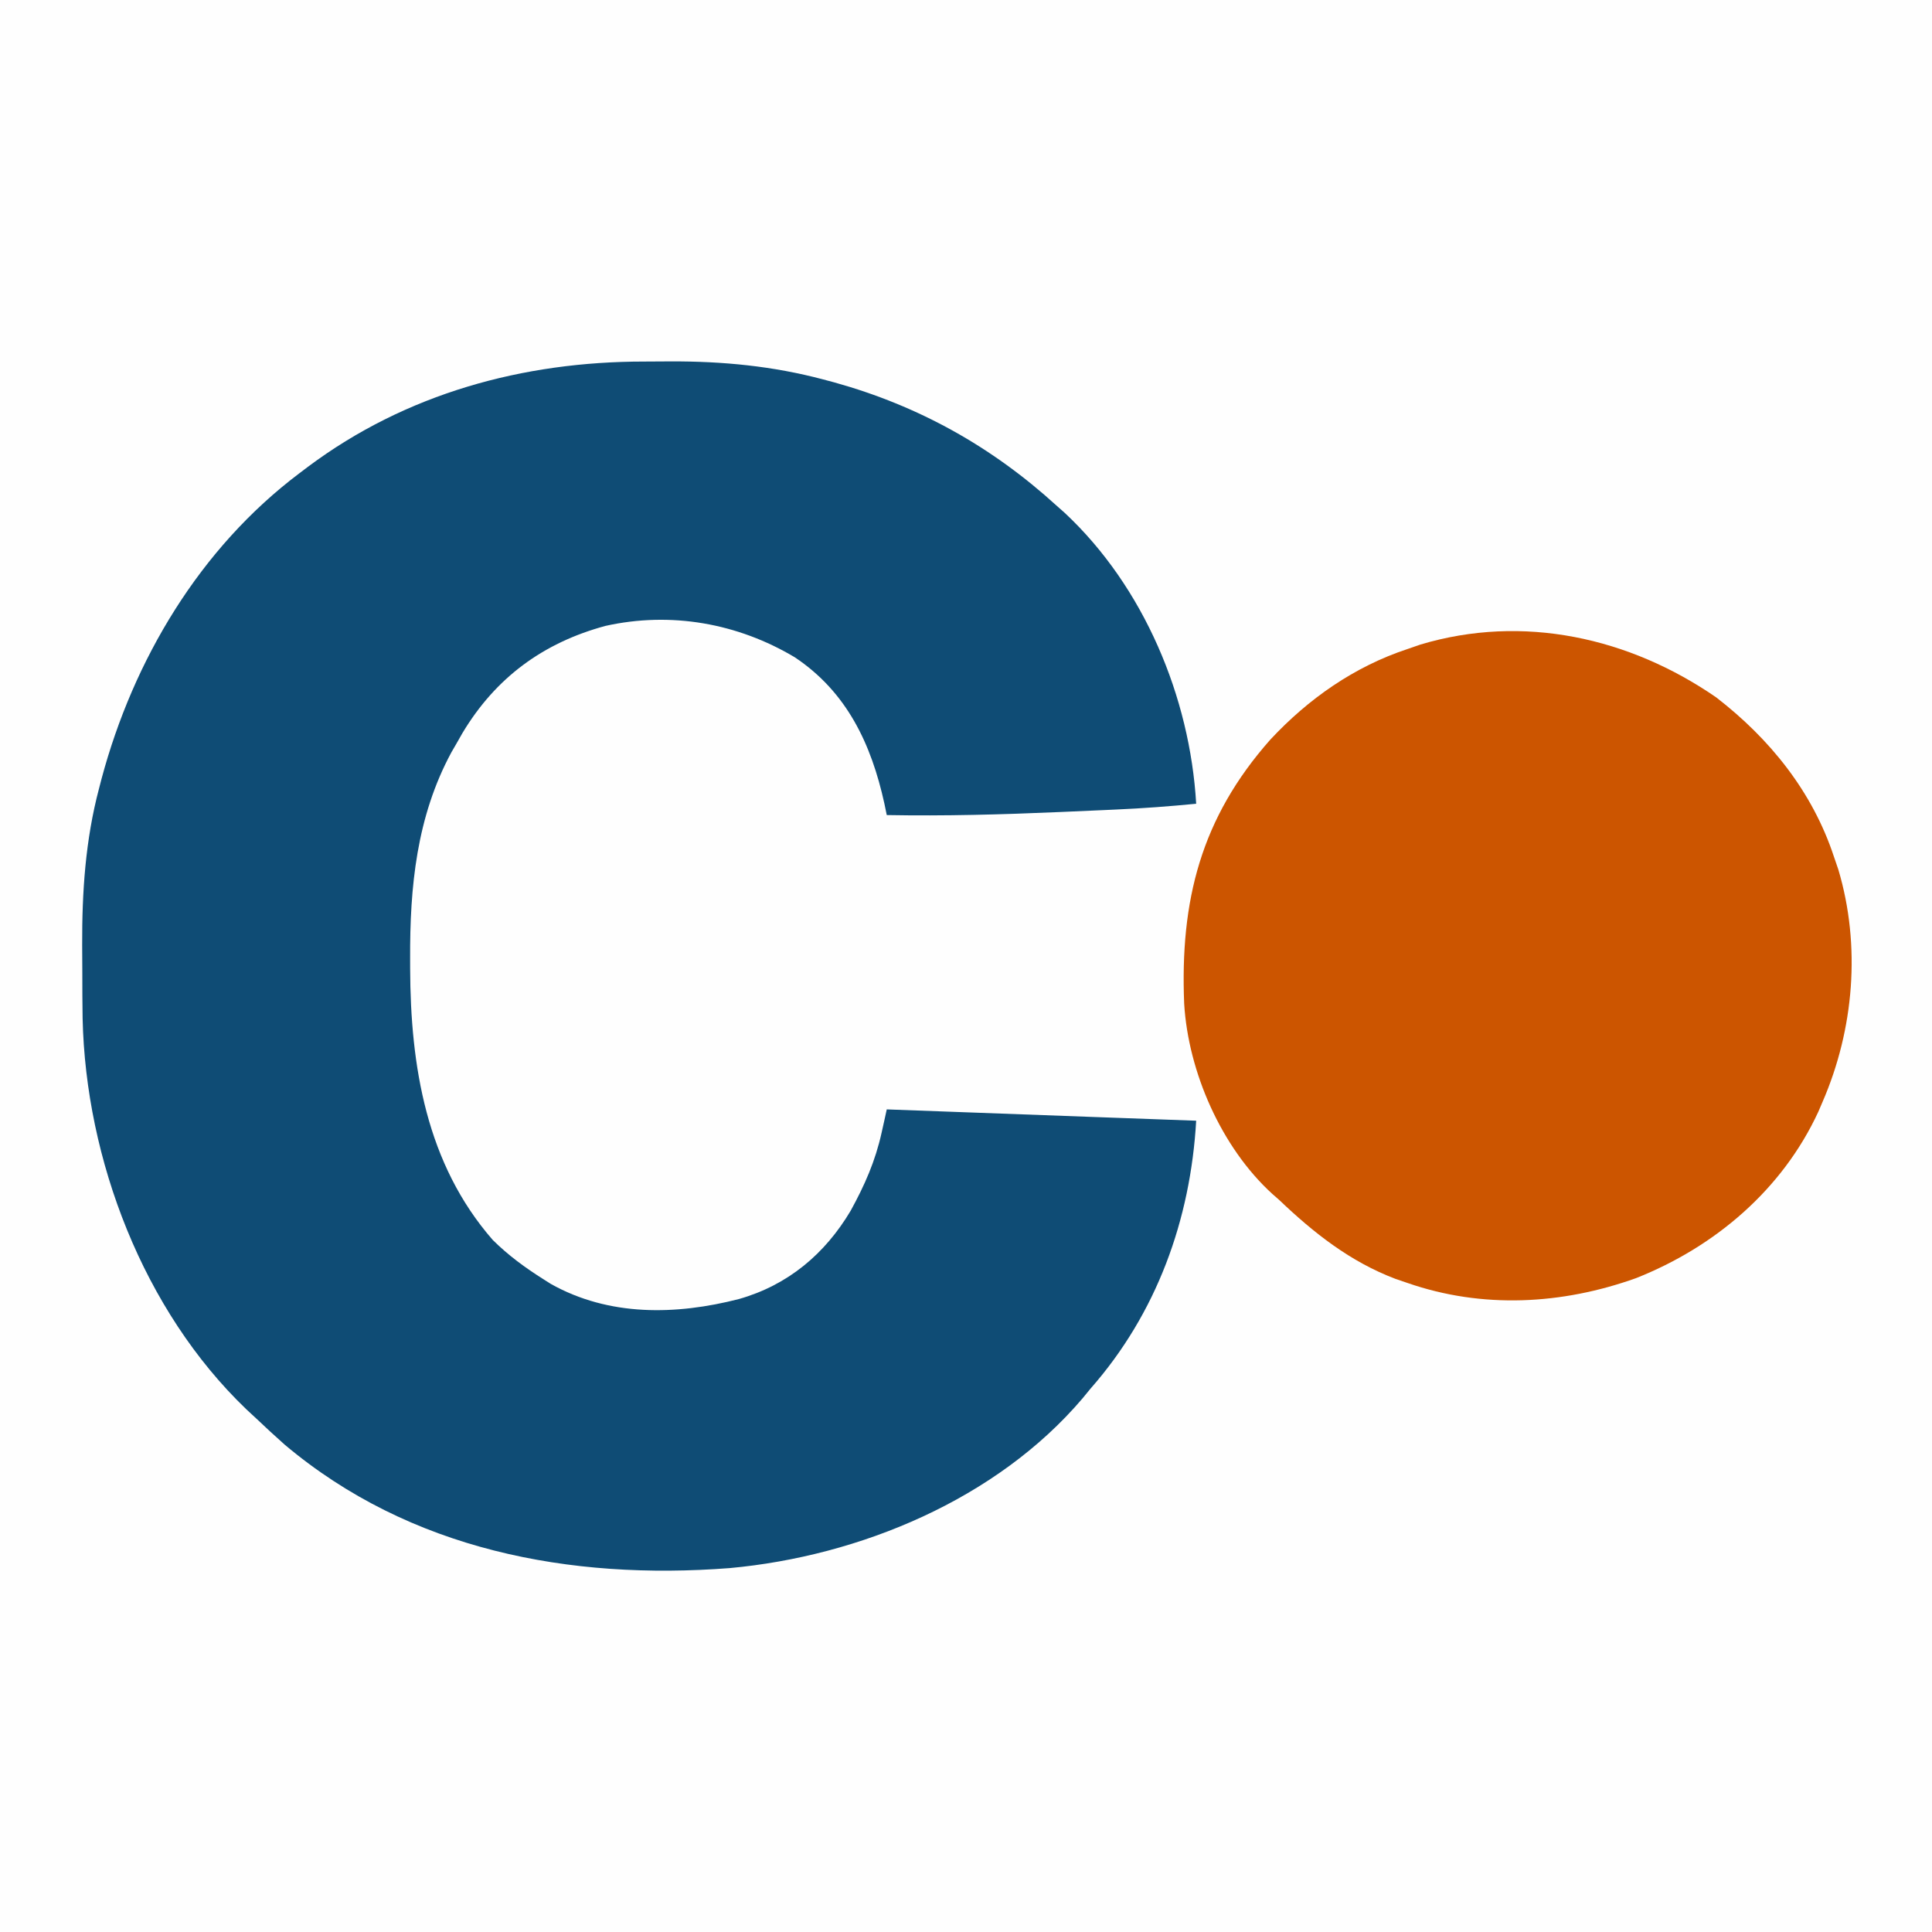
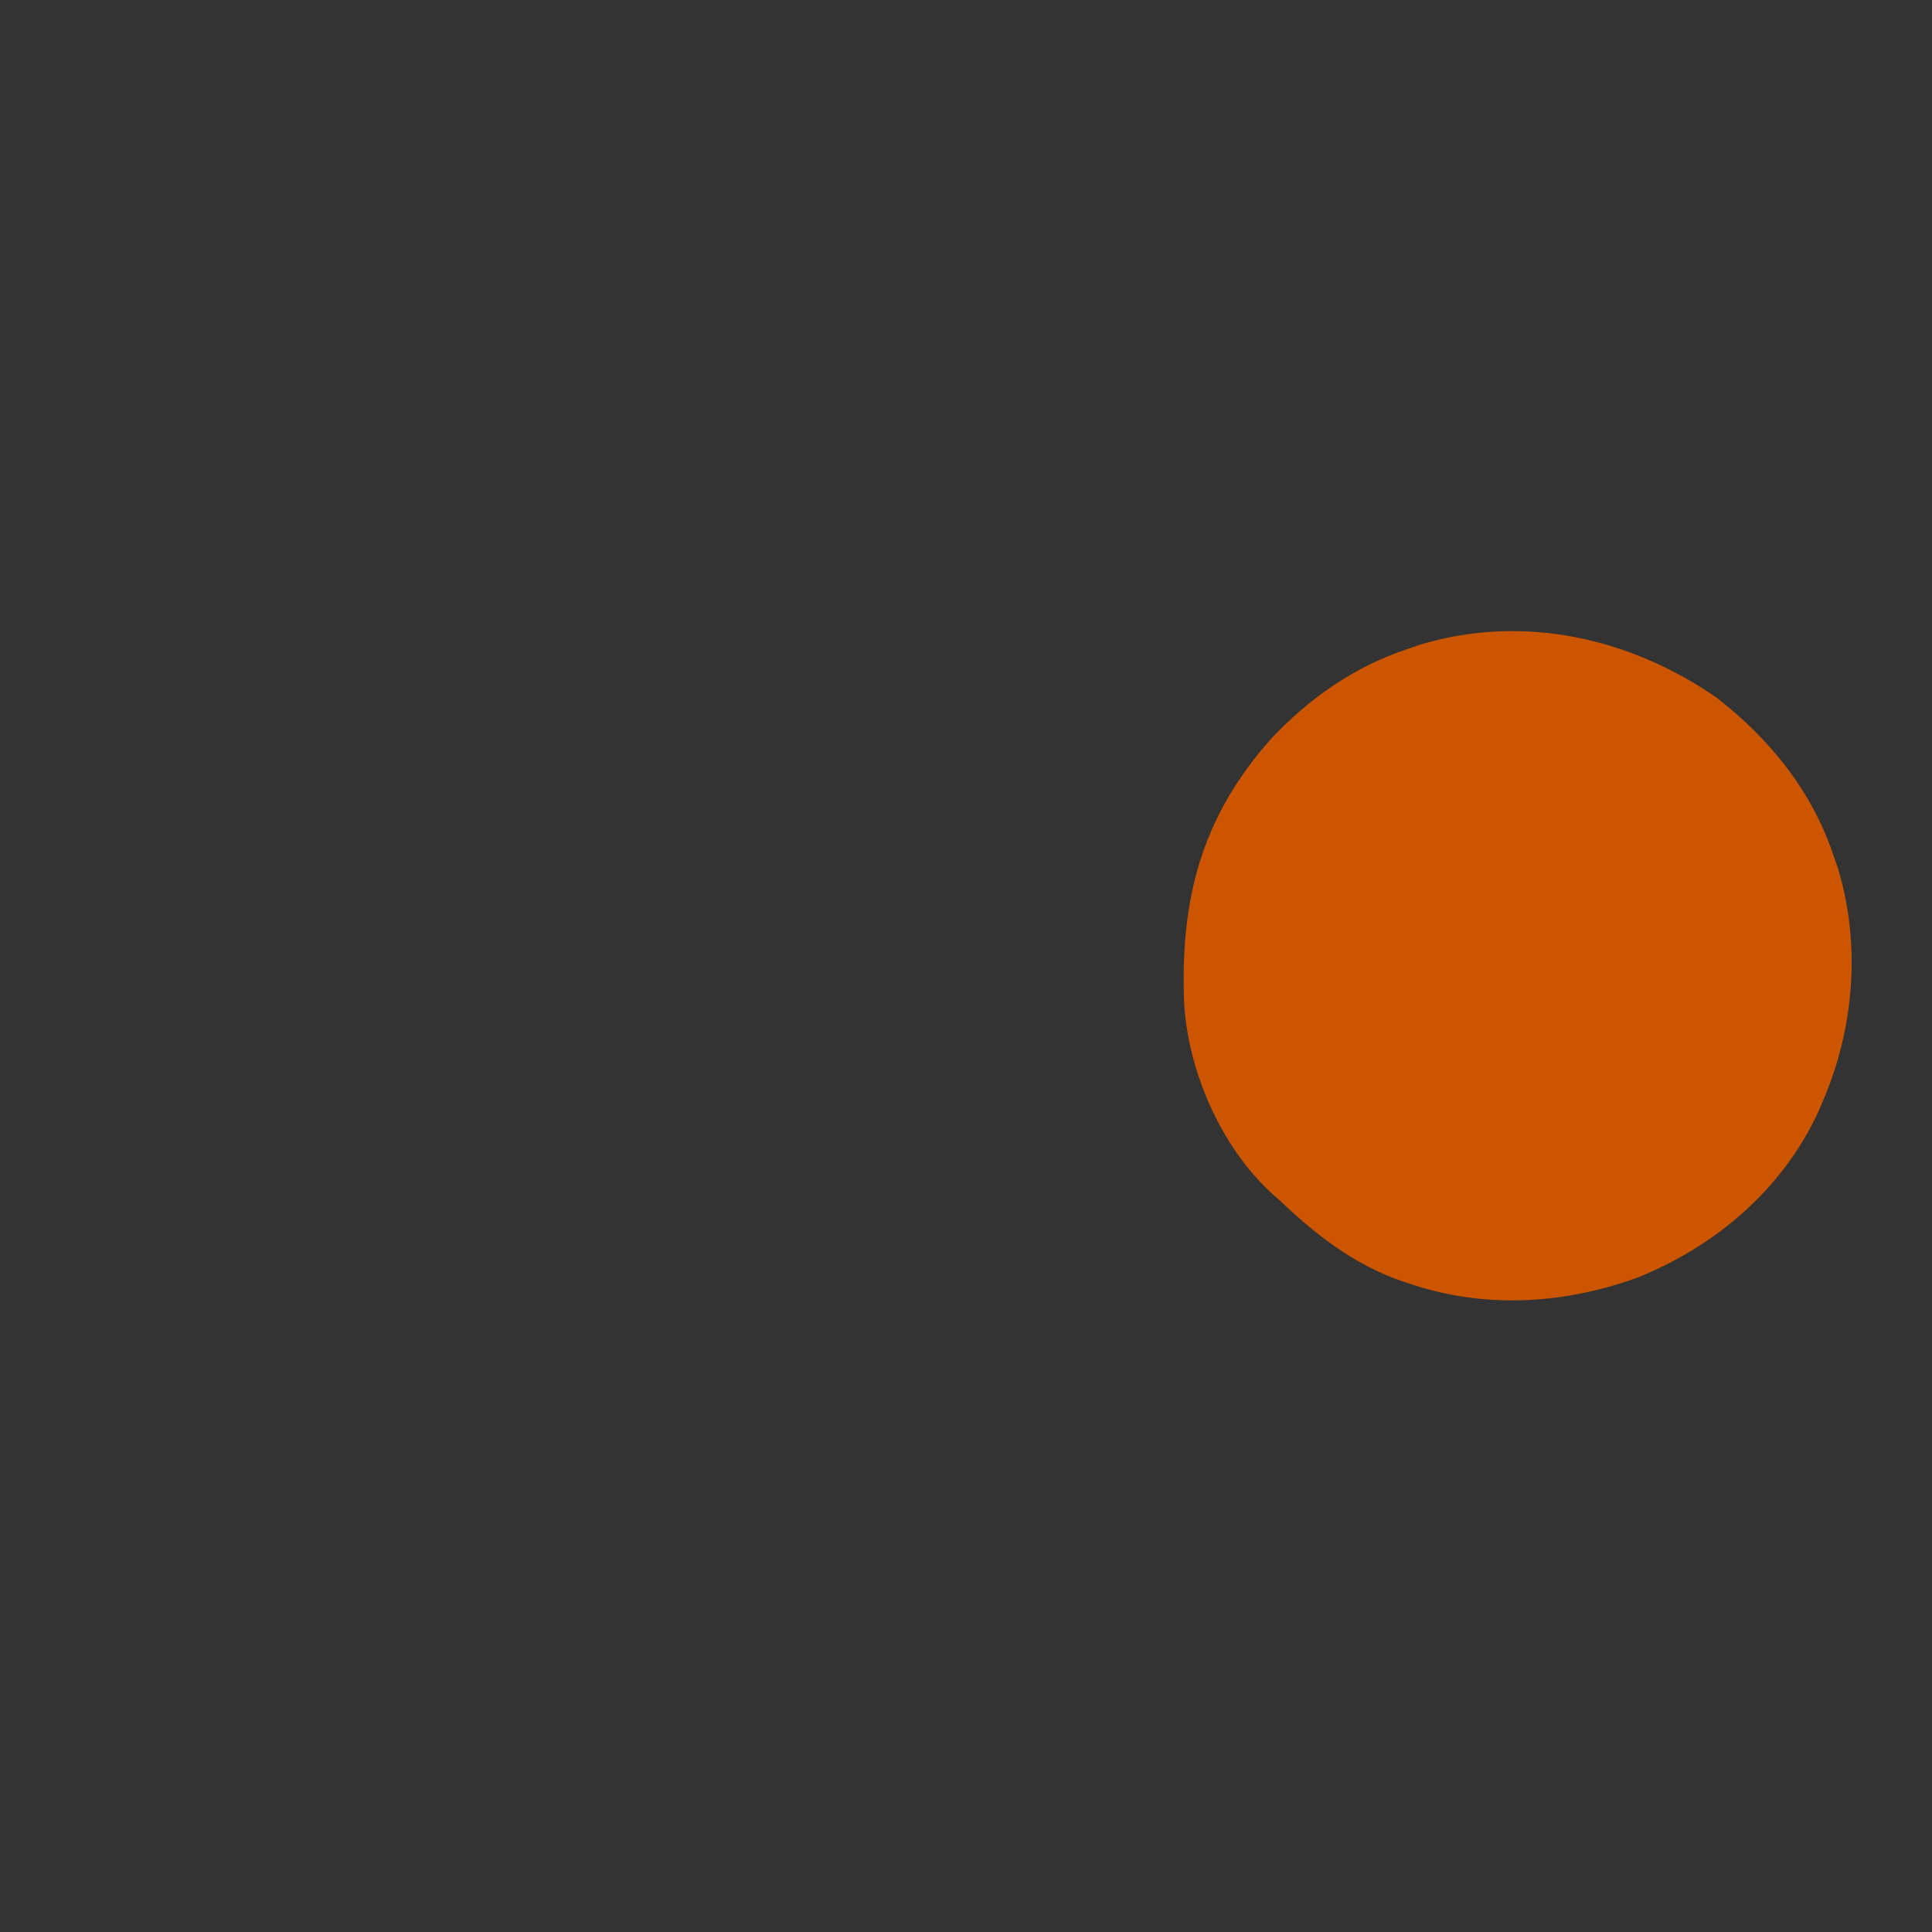
<svg xmlns="http://www.w3.org/2000/svg" version="1.1" width="512" height="512">
  <rect width="100%" height="100%" fill="#333333" stroke="none" />
-   <path d="M0 0 C168.96 0 337.92 0 512 0 C512 168.96 512 337.92 512 512 C343.04 512 174.08 512 0 512 C0 343.04 0 174.08 0 0 Z " fill="#FEFEFE" transform="translate(0,0)" />
-   <path d="M0 0 C2.28 -0.002 4.559 -0.02 6.838 -0.039 C20.646 -0.094 34.042 1.177 47.434 4.748 C48.399 5.005 49.365 5.261 50.36 5.526 C72.778 11.774 92.103 22.561 109.246 38.185 C109.971 38.827 110.695 39.469 111.442 40.131 C132.388 59.72 144.607 88.932 146.246 117.185 C139.164 117.878 132.098 118.405 124.989 118.72 C123.58 118.785 123.58 118.785 122.143 118.851 C119.136 118.987 116.129 119.118 113.121 119.248 C112.1 119.293 111.079 119.338 110.026 119.384 C94.756 120.048 79.533 120.464 64.246 120.185 C64.039 119.181 63.831 118.177 63.617 117.142 C60.152 101.375 53.679 87.572 39.871 78.373 C24.742 69.333 7.017 66.188 -10.324 70.06 C-26.837 74.529 -39.42 83.805 -48.199 98.451 C-48.969 99.804 -48.969 99.804 -49.754 101.185 C-50.43 102.353 -50.43 102.353 -51.121 103.545 C-60.368 120.66 -62.152 139.231 -62.066 158.31 C-62.065 159.127 -62.063 159.944 -62.062 160.786 C-61.977 186.698 -57.806 212.569 -40.176 232.783 C-36.081 236.844 -31.622 240.112 -26.754 243.185 C-26.11 243.594 -25.467 244.003 -24.804 244.424 C-9.351 253.106 8.401 252.724 25.071 248.443 C38.04 244.759 47.856 236.524 54.684 225.033 C58.398 218.265 61.213 211.904 62.887 204.334 C63.145 203.178 63.403 202.022 63.669 200.831 C63.86 199.958 64.05 199.085 64.246 198.185 C64.911 198.21 65.576 198.235 66.262 198.26 C84.319 198.931 102.376 199.592 120.434 200.248 C122.961 200.34 125.487 200.431 128.014 200.523 C134.091 200.744 140.169 200.965 146.246 201.185 C144.743 227.439 135.778 252.263 118.246 272.185 C117.545 273.041 116.844 273.897 116.121 274.779 C93.37 301.528 57.066 316.595 22.61 319.748 C-19.75 323.004 -62.093 314.99 -95.269 287.068 C-97.812 284.821 -100.29 282.52 -102.754 280.185 C-103.651 279.353 -104.548 278.52 -105.472 277.662 C-132.757 251.527 -148.053 211.473 -148.862 174.026 C-148.924 170.035 -148.939 166.045 -148.939 162.054 C-148.941 159.586 -148.959 157.118 -148.978 154.65 C-149.029 140.613 -148.118 126.748 -144.504 113.123 C-144.288 112.29 -144.071 111.457 -143.849 110.598 C-135.389 79.004 -117.774 49.469 -91.441 29.623 C-90.687 29.053 -89.933 28.484 -89.156 27.897 C-63.17 8.47 -32.166 -0.003 0 0 Z " fill="#0F4C75" transform="translate(170.754,95.815)" />
  <path d="M0 0 C14.232 10.994 25.509 24.979 31.188 42.188 C31.578 43.328 31.969 44.469 32.371 45.645 C38.39 65.866 36.512 87.989 28.188 107.188 C27.818 108.052 27.448 108.917 27.066 109.809 C17.509 130.478 -0.339 145.618 -21.223 153.902 C-40.846 160.928 -61.925 162.088 -81.812 155.188 C-82.873 154.825 -83.934 154.463 -85.027 154.09 C-96.998 149.545 -106.633 141.95 -115.812 133.188 C-116.426 132.649 -117.04 132.11 -117.672 131.555 C-131.183 119.221 -139.909 99.203 -140.993 81.194 C-142.111 53.856 -136.573 31.997 -118.168 11.199 C-108.085 0.374 -95.923 -8.151 -81.812 -12.812 C-80.683 -13.203 -79.554 -13.594 -78.391 -13.996 C-51.188 -22.151 -22.994 -15.871 0 0 Z " fill="#CC5500" transform="translate(454.812,184.812)" />
</svg>